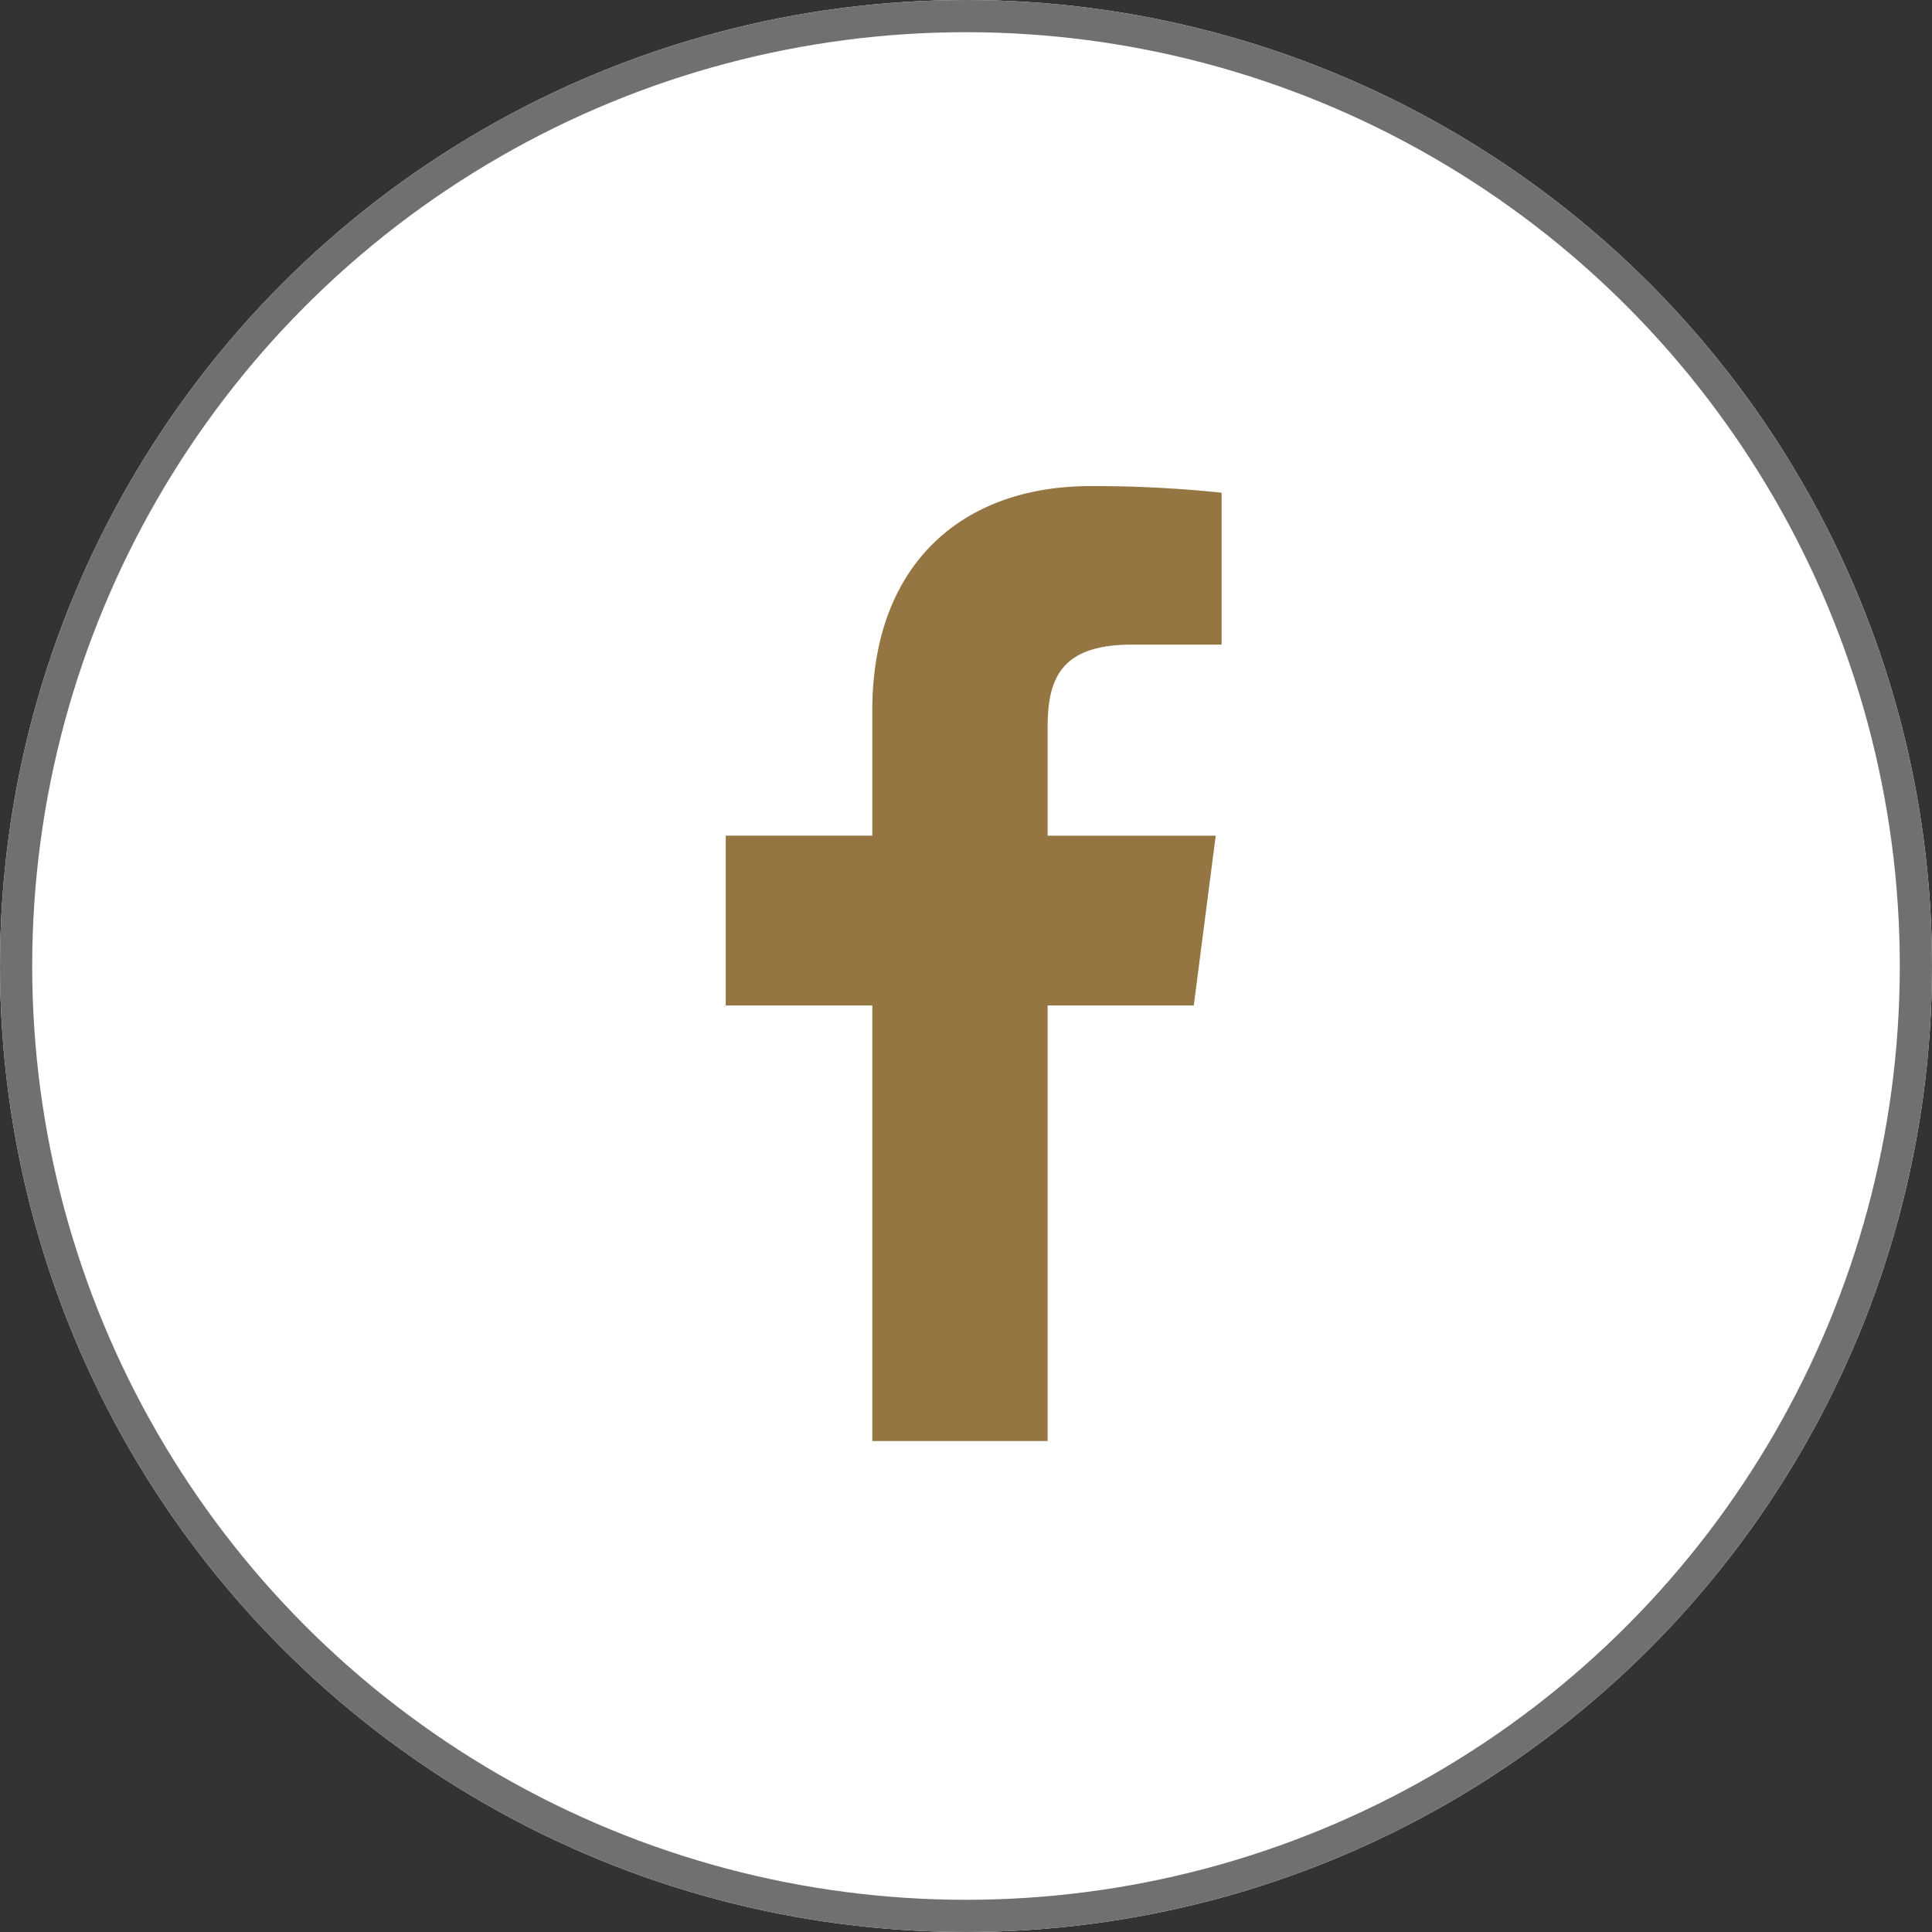
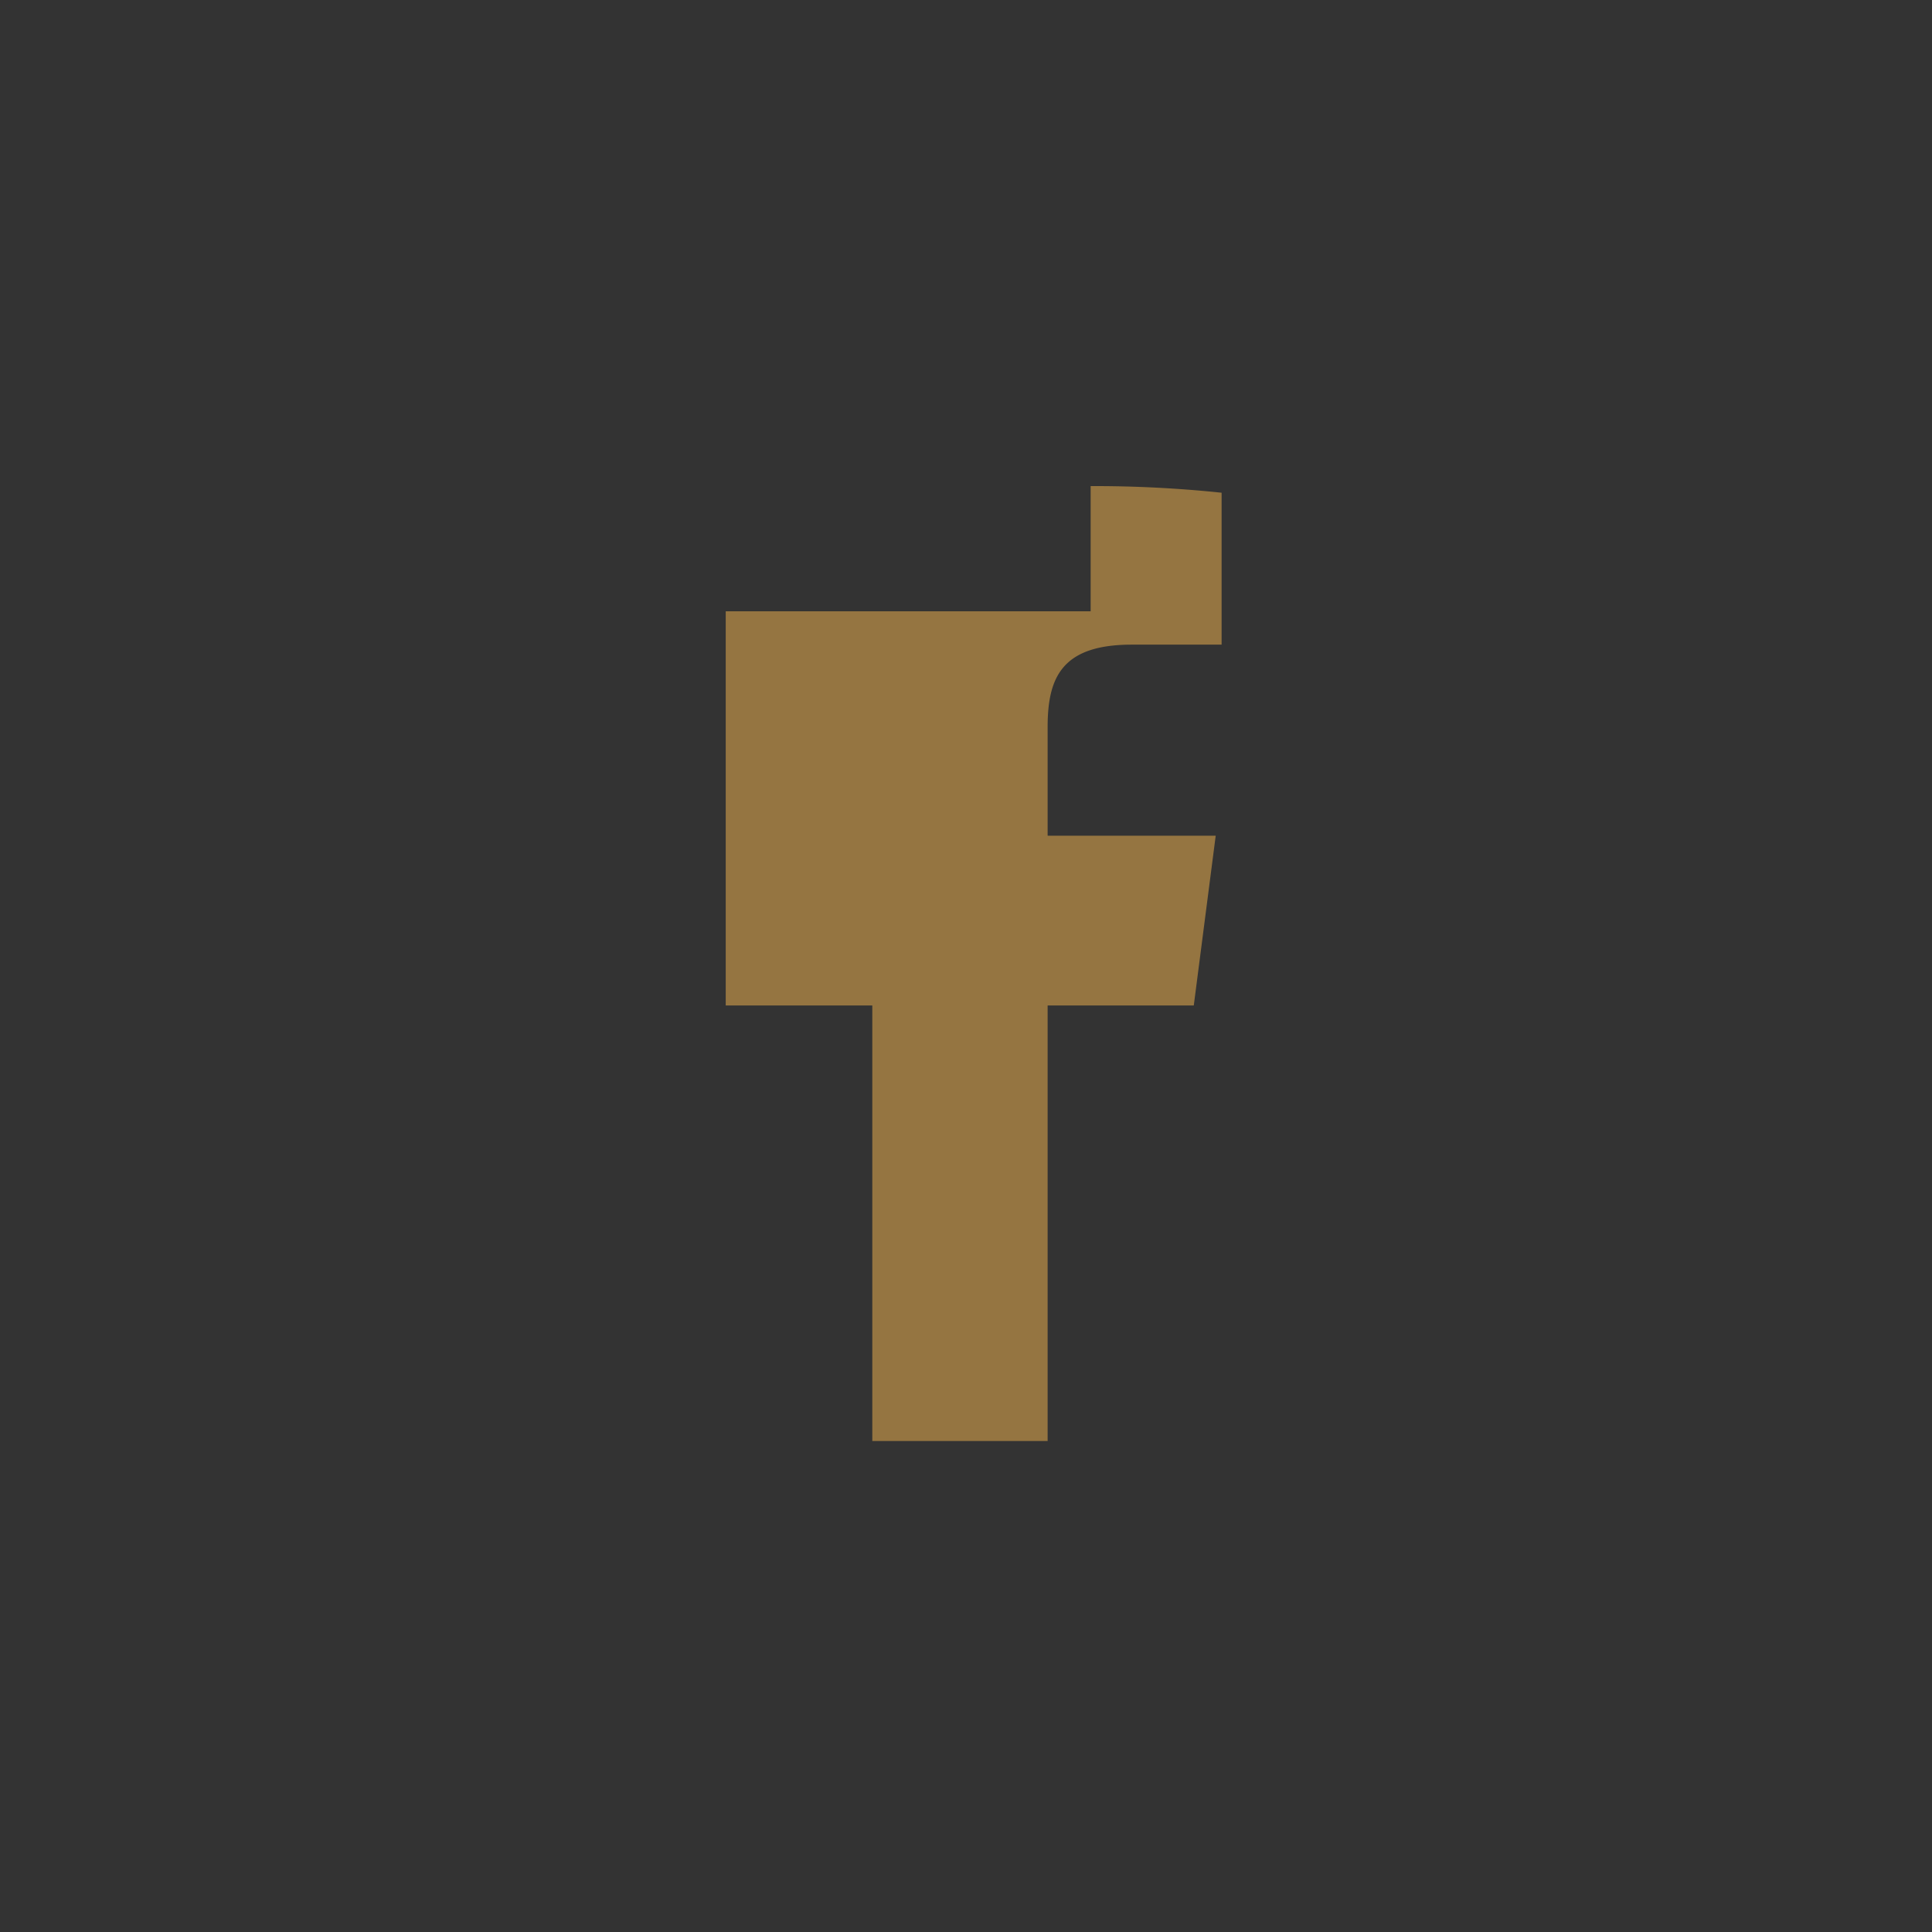
<svg xmlns="http://www.w3.org/2000/svg" width="60" height="60" viewBox="0 0 60 60">
  <rect x="0" y="0" width="60" height="60" fill="#333333" stroke="none" />
  <g id="Group_225" data-name="Group 225" transform="translate(-805 -3074)">
    <g id="Ellipse_5" data-name="Ellipse 5" transform="translate(805 3074)" fill="#fff" stroke="#707070" stroke-width="1">
-       <circle cx="30" cy="30" r="30" stroke="none" />
-       <circle cx="30" cy="30" r="29.5" fill="none" />
-     </g>
+       </g>
    <g id="Group_36" data-name="Group 36" transform="translate(827.538 3089.096)">
-       <path id="Path_13" data-name="Path 13" d="M47.287,29.656V16.13h4.539l.681-5.273H47.287V7.49c0-1.526.422-2.566,2.613-2.566h2.79V.206A37.83,37.83,0,0,0,48.623,0C44.6,0,41.842,2.457,41.842,6.968v3.888H37.29V16.13h4.552V29.656Z" transform="translate(-37.29)" fill="#957541" />
+       <path id="Path_13" data-name="Path 13" d="M47.287,29.656V16.13h4.539l.681-5.273H47.287V7.49c0-1.526.422-2.566,2.613-2.566h2.79V.206A37.83,37.83,0,0,0,48.623,0v3.888H37.29V16.13h4.552V29.656Z" transform="translate(-37.29)" fill="#957541" />
    </g>
  </g>
</svg>